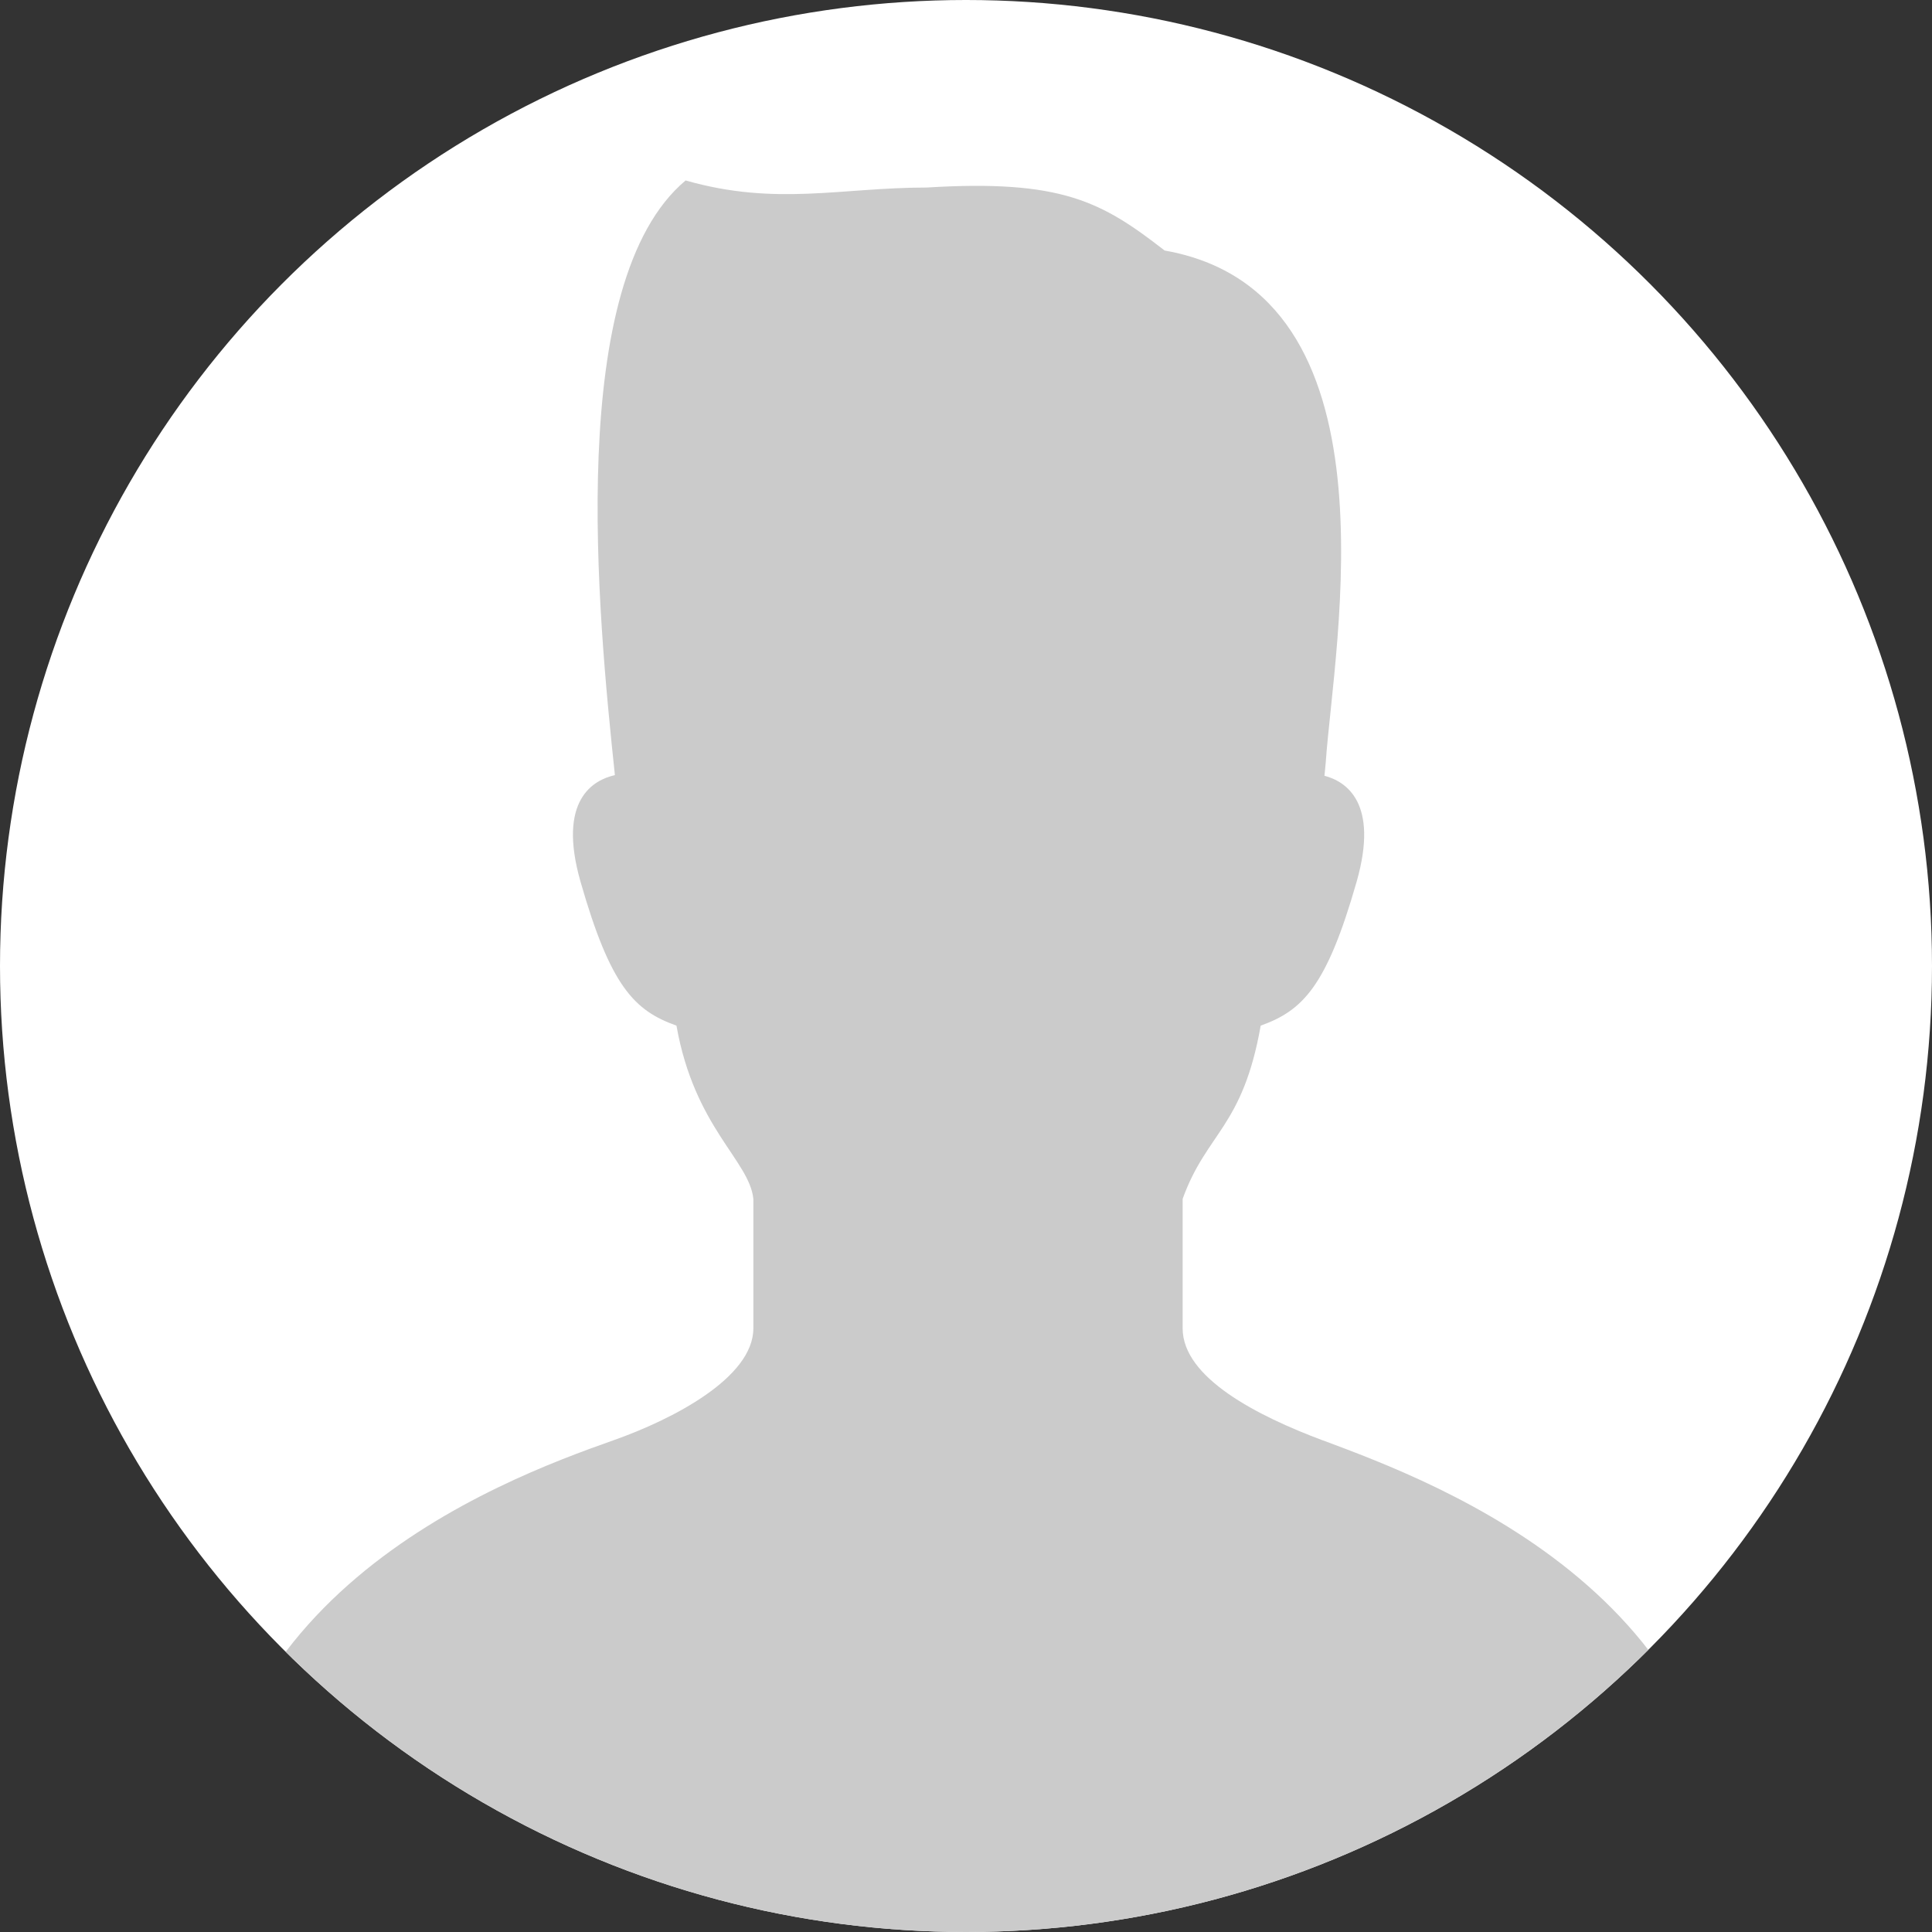
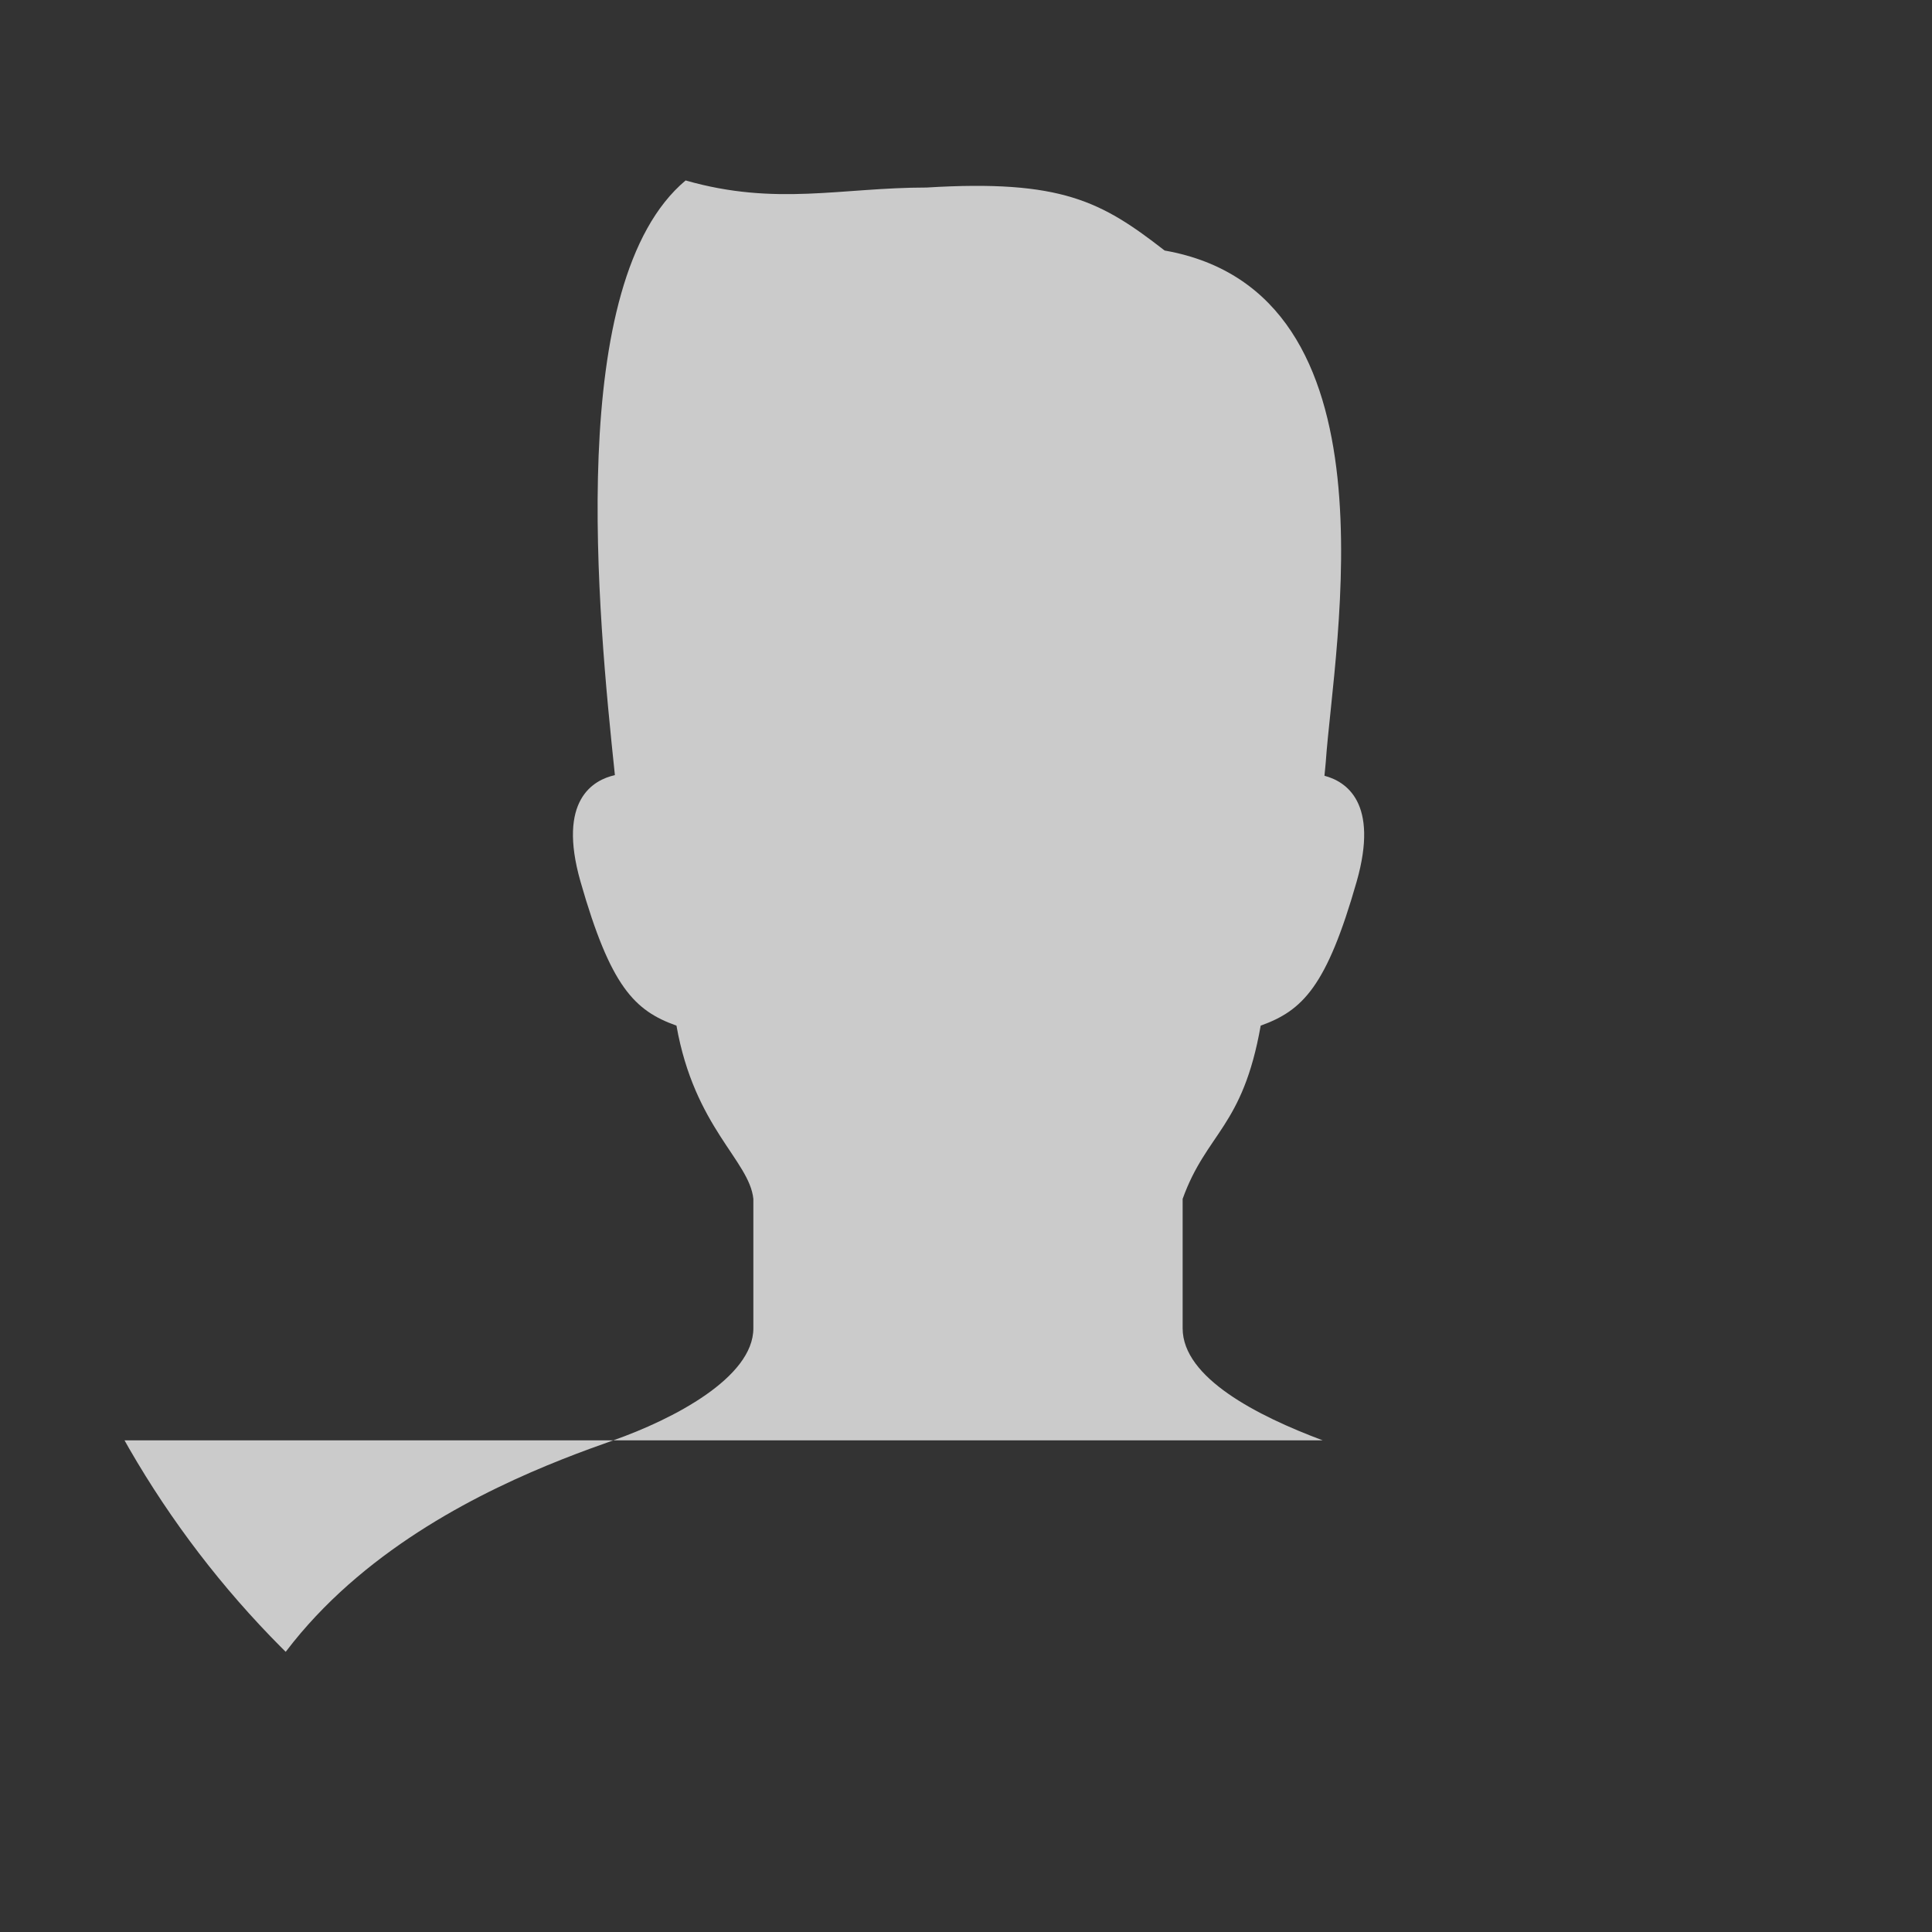
<svg xmlns="http://www.w3.org/2000/svg" id="a" viewBox="0 0 150 150">
  <rect x="0" y="0" width="150" height="150" fill="#333333" stroke="none" />
  <defs>
    <clipPath id="b">
      <circle cx="75" cy="75" r="75" fill="#fff" stroke-width="0" />
    </clipPath>
  </defs>
-   <circle cx="75" cy="75" r="75" fill="#fff" />
  <g clip-path="url(#b)">
-     <path d="M102.7,111.83c-5.08-1.9-10.88-4.86-10.88-8.7v-10.05c1.86-5.16,4.66-5.53,6.06-13.45,3.26-1.17,5.12-3.03,7.45-11.18,1.75-6.14-.83-7.78-2.5-8.22.03-.33.07-.66.1-1.04.63-9.19,5.97-36.48-12.51-39.74-4.89-3.8-7.99-5.53-18.48-4.89-6.64,0-11.68,1.46-18.71-.55-9.38,7.87-6.8,33.71-5.49,46.17-1.65.37-4.49,1.9-2.67,8.27,2.33,8.15,4.19,10.02,7.45,11.18,1.4,7.92,5.66,10.46,5.97,13.45v10.05c0,3.83-6.25,7.07-10.88,8.7-8.9,3.14-33.68,12.42-31.51,38.42h118.12c2.17-26.01-22.68-35.12-31.51-38.42Z" fill="#cbcbcb" stroke-width="0" />
+     <path d="M102.7,111.83c-5.08-1.9-10.88-4.86-10.88-8.7v-10.05c1.86-5.16,4.66-5.53,6.06-13.45,3.26-1.17,5.12-3.03,7.45-11.18,1.75-6.14-.83-7.78-2.5-8.22.03-.33.07-.66.1-1.04.63-9.19,5.97-36.48-12.51-39.74-4.89-3.8-7.99-5.53-18.48-4.89-6.64,0-11.68,1.46-18.71-.55-9.38,7.87-6.8,33.71-5.49,46.17-1.65.37-4.49,1.9-2.67,8.27,2.33,8.15,4.19,10.02,7.45,11.18,1.4,7.92,5.66,10.46,5.97,13.45v10.05c0,3.83-6.25,7.07-10.88,8.7-8.9,3.14-33.68,12.42-31.51,38.42c2.17-26.01-22.68-35.12-31.51-38.42Z" fill="#cbcbcb" stroke-width="0" />
  </g>
</svg>